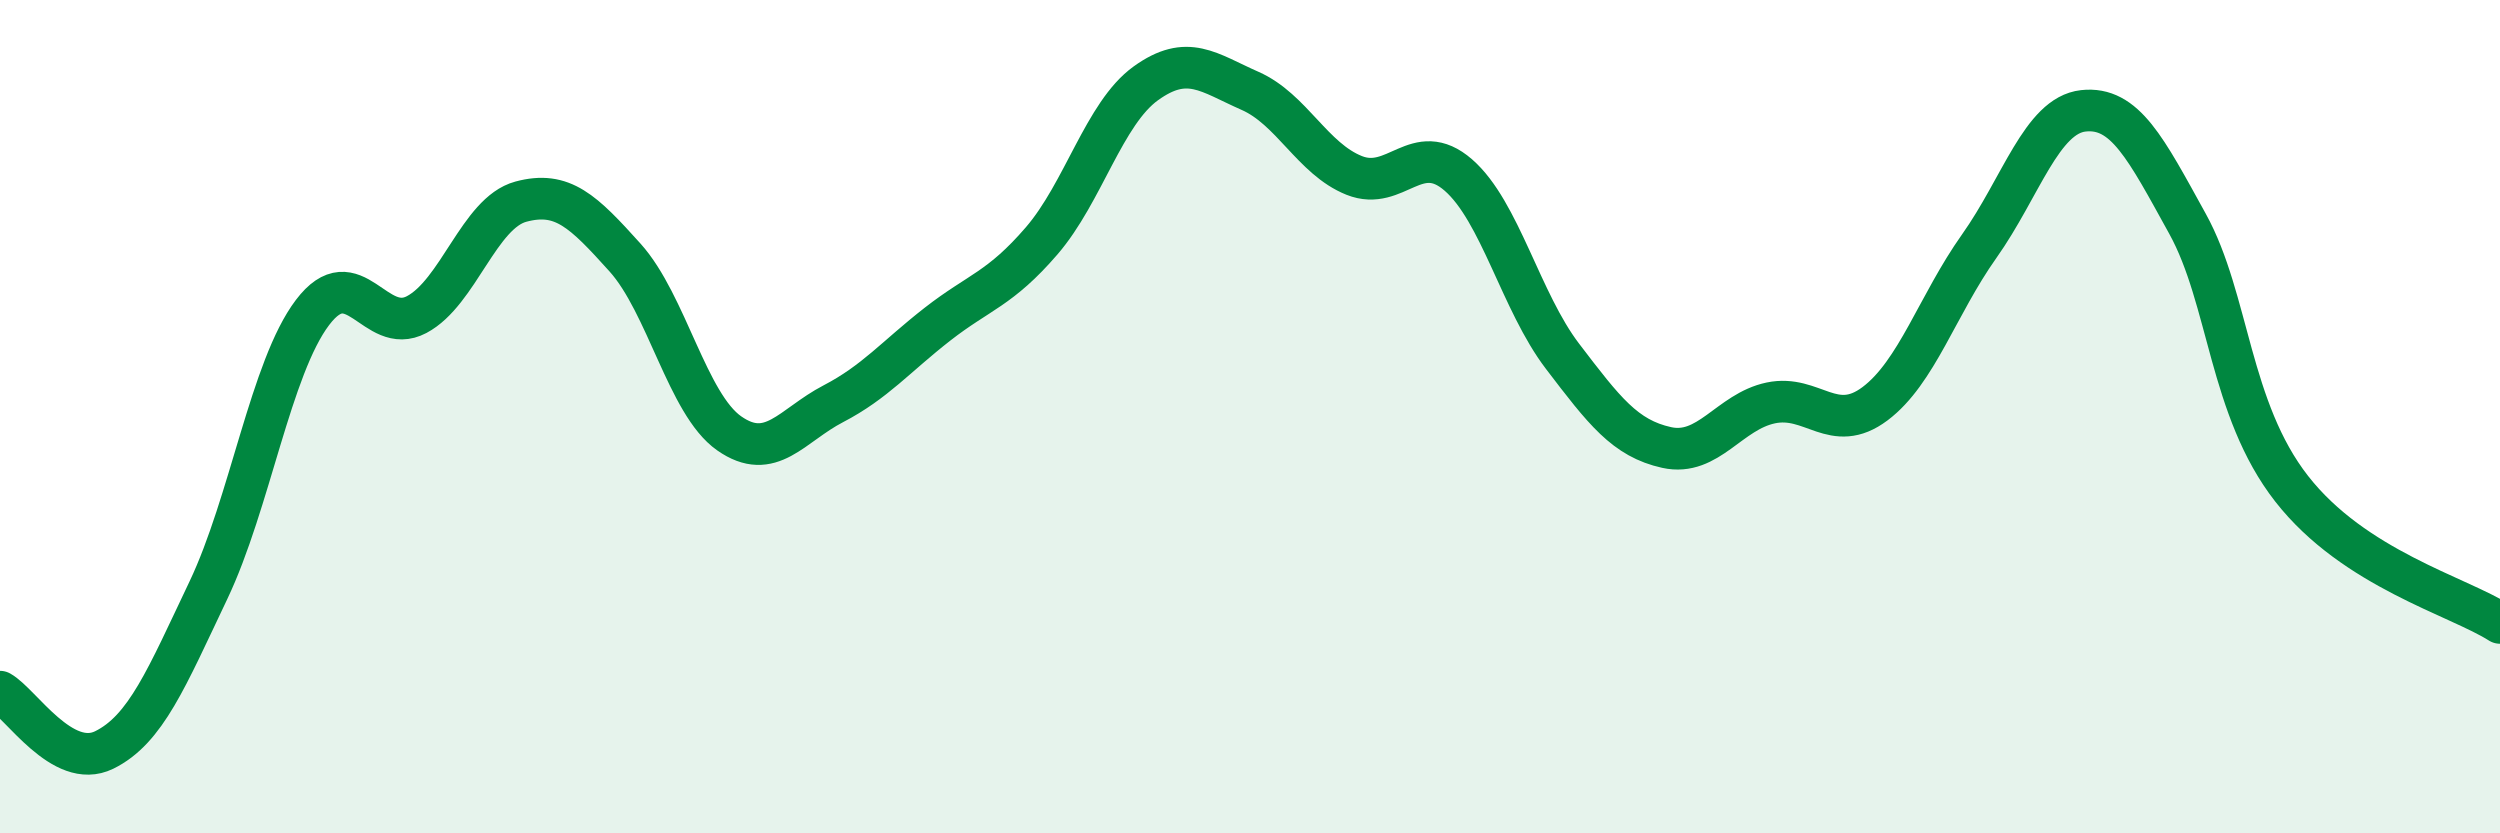
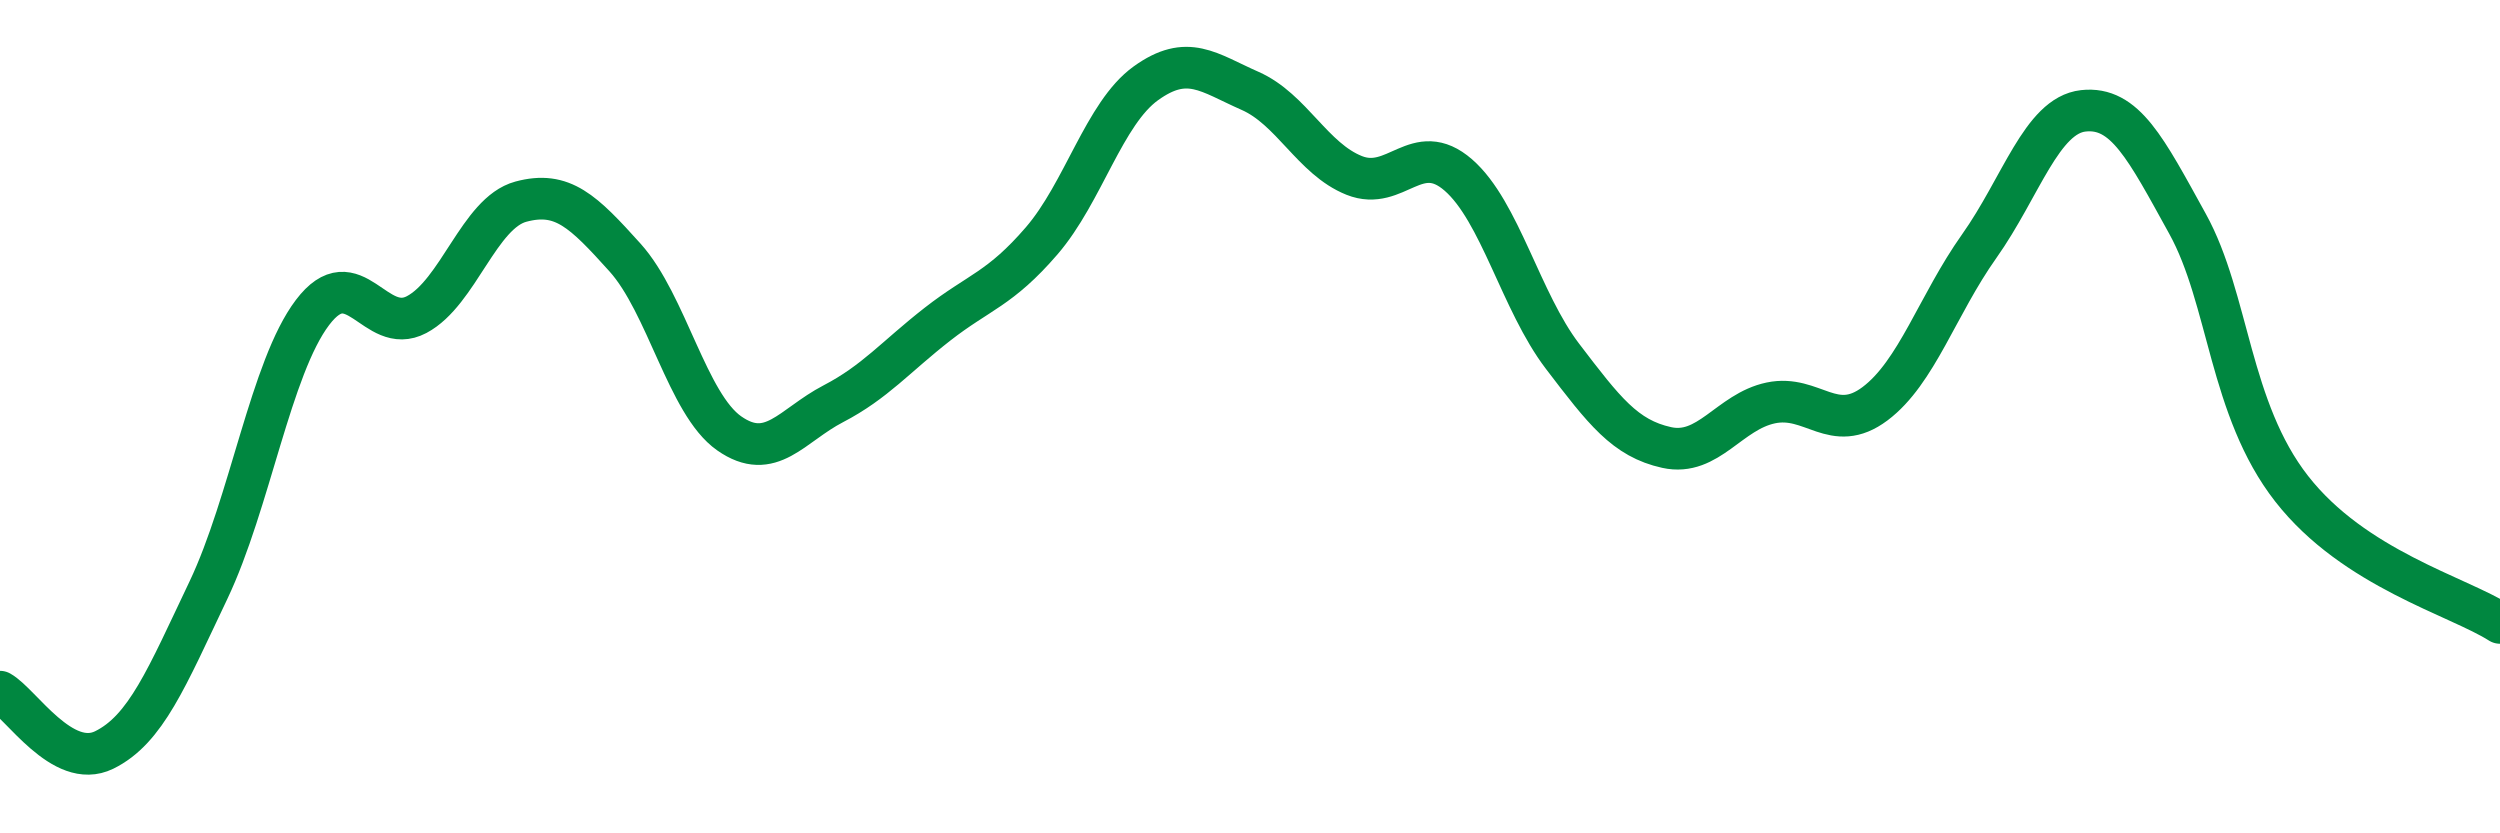
<svg xmlns="http://www.w3.org/2000/svg" width="60" height="20" viewBox="0 0 60 20">
-   <path d="M 0,16.6 C 0.5,16.88 1.5,18.49 2.5,18 C 3.5,17.51 4,16.27 5,14.17 C 6,12.07 6.5,8.82 7.5,7.5 C 8.5,6.18 9,8.08 10,7.55 C 11,7.02 11.5,5.11 12.5,4.84 C 13.5,4.57 14,5.07 15,6.18 C 16,7.29 16.5,9.7 17.5,10.4 C 18.5,11.1 19,10.21 20,9.69 C 21,9.17 21.5,8.56 22.5,7.78 C 23.5,7 24,6.94 25,5.78 C 26,4.62 26.5,2.72 27.5,2 C 28.5,1.28 29,1.74 30,2.18 C 31,2.62 31.5,3.81 32.5,4.21 C 33.5,4.61 34,3.33 35,4.2 C 36,5.07 36.5,7.24 37.5,8.55 C 38.5,9.86 39,10.52 40,10.74 C 41,10.96 41.5,9.88 42.5,9.67 C 43.5,9.46 44,10.44 45,9.69 C 46,8.94 46.5,7.32 47.5,5.91 C 48.5,4.5 49,2.77 50,2.66 C 51,2.55 51.5,3.56 52.5,5.37 C 53.5,7.18 53.5,9.81 55,11.73 C 56.5,13.65 59,14.31 60,14.95L60 20L0 20Z" fill="#008740" opacity="0.1" stroke-linecap="round" stroke-linejoin="round" />
  <path d="M 0,16.6 C 0.5,16.88 1.5,18.49 2.5,18 C 3.5,17.51 4,16.27 5,14.17 C 6,12.07 6.5,8.82 7.5,7.5 C 8.5,6.18 9,8.08 10,7.55 C 11,7.02 11.5,5.11 12.5,4.84 C 13.5,4.57 14,5.07 15,6.18 C 16,7.29 16.5,9.7 17.5,10.4 C 18.5,11.1 19,10.21 20,9.69 C 21,9.17 21.5,8.56 22.5,7.78 C 23.5,7 24,6.94 25,5.78 C 26,4.62 26.5,2.72 27.5,2 C 28.5,1.28 29,1.74 30,2.18 C 31,2.62 31.5,3.81 32.5,4.21 C 33.5,4.61 34,3.33 35,4.2 C 36,5.07 36.5,7.24 37.5,8.55 C 38.5,9.86 39,10.52 40,10.74 C 41,10.96 41.5,9.88 42.5,9.67 C 43.5,9.46 44,10.44 45,9.69 C 46,8.94 46.5,7.32 47.5,5.91 C 48.5,4.5 49,2.77 50,2.66 C 51,2.55 51.5,3.56 52.5,5.37 C 53.5,7.18 53.5,9.81 55,11.73 C 56.5,13.65 59,14.31 60,14.95" stroke="#008740" stroke-width="1" fill="none" stroke-linecap="round" stroke-linejoin="round" />
</svg>